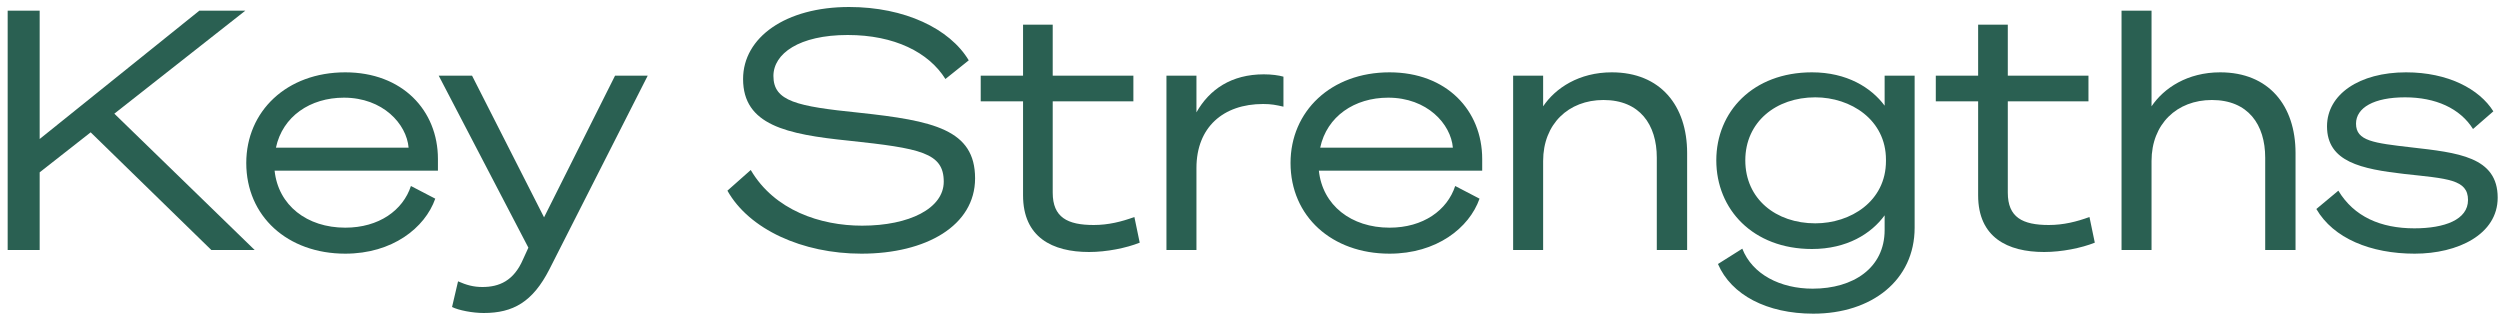
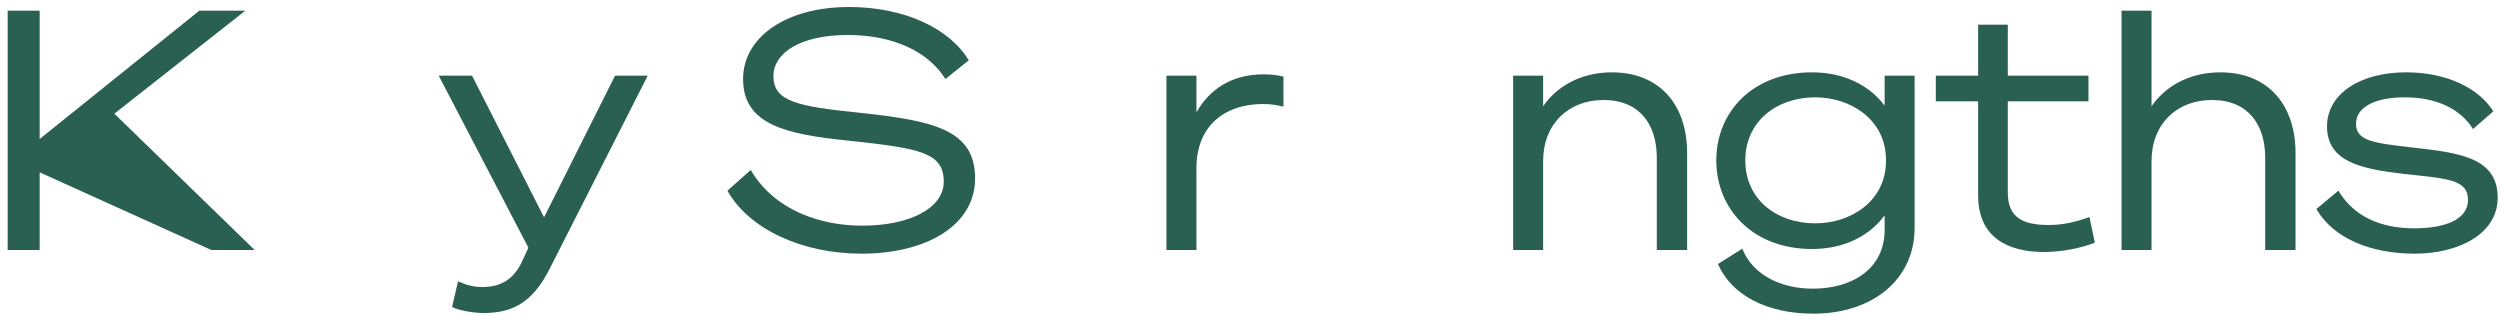
<svg xmlns="http://www.w3.org/2000/svg" width="150" height="19" viewBox="0 0 150 19" fill="none">
  <path d="M138.981 12.54L140.301 11.44C141.241 13 142.841 13.7 144.861 13.7C146.681 13.7 148.081 13.18 148.081 12C148.081 10.76 146.841 10.72 144.281 10.44C141.681 10.14 139.621 9.72 139.621 7.58C139.621 5.66 141.561 4.34 144.361 4.34C146.881 4.34 148.761 5.34 149.601 6.68L148.381 7.74C147.601 6.5 146.141 5.84 144.301 5.84C142.441 5.84 141.361 6.46 141.361 7.42C141.361 8.46 142.421 8.58 144.661 8.84C147.461 9.16 149.861 9.4 149.861 11.86C149.861 14.06 147.481 15.22 144.881 15.22C142.241 15.22 140.001 14.3 138.981 12.54Z" fill="#2A6052" />
  <path d="M127.292 15V0.64H129.092V6.38C129.832 5.28 131.252 4.34 133.212 4.34C136.132 4.34 137.732 6.34 137.732 9.18V15H135.912V9.46C135.912 7.48 134.892 6 132.712 6C130.612 6 129.092 7.44 129.092 9.66V15H127.292Z" fill="#2A6052" />
  <path d="M118.688 11.72V6.08H116.148V4.54H118.688V1.48H120.468V4.54H125.308V6.08H120.468V11.56C120.468 13.04 121.348 13.5 122.928 13.5C123.808 13.5 124.608 13.3 125.368 13.02L125.688 14.56C124.888 14.88 123.708 15.12 122.648 15.12C120.448 15.12 118.688 14.24 118.688 11.72Z" fill="#2A6052" />
  <path d="M114.878 13.66C114.878 16.82 112.298 18.82 108.798 18.82C106.018 18.82 103.878 17.7 103.078 15.84L104.538 14.92C105.138 16.46 106.818 17.32 108.758 17.32C111.198 17.32 113.078 16.08 113.078 13.8V12.92C112.278 14.02 110.818 14.94 108.718 14.94C105.178 14.94 102.978 12.56 102.978 9.62C102.978 6.7 105.178 4.34 108.718 4.34C110.818 4.34 112.278 5.26 113.078 6.34V4.54H114.878V13.66ZM113.158 9.58C113.158 7.18 111.038 5.84 108.918 5.84C106.558 5.84 104.718 7.32 104.718 9.62C104.718 11.94 106.558 13.4 108.918 13.4C111.038 13.4 113.158 12.08 113.158 9.66V9.58Z" fill="#2A6052" />
  <path d="M90.788 15V4.54H92.588V6.38C93.328 5.28 94.748 4.34 96.708 4.34C99.628 4.34 101.228 6.34 101.228 9.18V15H99.408V9.46C99.408 7.48 98.388 6 96.208 6C94.108 6 92.588 7.44 92.588 9.66V15H90.788Z" fill="#2A6052" />
-   <path d="M83.372 13.66C85.392 13.66 86.832 12.62 87.312 11.16L88.772 11.92C88.152 13.68 86.192 15.22 83.372 15.22C79.912 15.22 77.432 12.98 77.432 9.78C77.432 6.68 79.852 4.34 83.372 4.34C86.792 4.34 88.932 6.62 88.932 9.54V10.24H79.132C79.352 12.32 81.072 13.66 83.372 13.66ZM83.292 5.86C81.272 5.86 79.612 6.98 79.212 8.86H87.172C87.052 7.44 85.632 5.86 83.292 5.86Z" fill="#2A6052" />
  <path d="M77.007 4.6V6.4C76.567 6.3 76.287 6.24 75.787 6.24C73.388 6.24 71.787 7.64 71.787 10.08V15H69.987V4.54H71.787V6.74C72.567 5.36 73.888 4.46 75.828 4.46C76.308 4.46 76.728 4.52 77.007 4.6Z" fill="#2A6052" />
-   <path d="M61.383 11.72V6.08H58.843V4.54H61.383V1.48H63.163V4.54H68.003V6.08H63.163V11.56C63.163 13.04 64.043 13.5 65.623 13.5C66.503 13.5 67.303 13.3 68.063 13.02L68.383 14.56C67.583 14.88 66.403 15.12 65.343 15.12C63.143 15.12 61.383 14.24 61.383 11.72Z" fill="#2A6052" />
  <path d="M43.645 11.44L45.045 10.2C46.465 12.62 49.225 13.54 51.725 13.54C54.565 13.54 56.625 12.5 56.625 10.9C56.625 9.16 55.225 8.9 50.925 8.44C47.185 8.06 44.585 7.5 44.585 4.74C44.585 2.24 47.145 0.42 50.945 0.42C54.285 0.42 56.985 1.72 58.125 3.62L56.725 4.74C55.725 3.14 53.665 2.1 50.865 2.1C47.945 2.1 46.405 3.22 46.405 4.56C46.405 6.08 47.805 6.38 51.525 6.76C56.025 7.24 58.505 7.78 58.505 10.7C58.505 13.54 55.565 15.22 51.685 15.22C48.145 15.22 44.945 13.76 43.645 11.44Z" fill="#2A6052" />
  <path d="M32.963 16.16C31.963 18.12 30.783 18.78 29.023 18.78C28.363 18.78 27.523 18.62 27.123 18.42L27.483 16.88C27.983 17.1 28.403 17.22 28.943 17.22C29.943 17.22 30.823 16.86 31.383 15.56L31.703 14.86L26.323 4.54H28.323L32.643 13.04L36.903 4.54H38.863L32.963 16.16Z" fill="#2A6052" />
-   <path d="M20.716 13.66C22.736 13.66 24.176 12.62 24.656 11.16L26.116 11.92C25.496 13.68 23.536 15.22 20.716 15.22C17.256 15.22 14.776 12.98 14.776 9.78C14.776 6.68 17.196 4.34 20.716 4.34C24.136 4.34 26.276 6.62 26.276 9.54V10.24H16.476C16.696 12.32 18.416 13.66 20.716 13.66ZM20.636 5.86C18.616 5.86 16.956 6.98 16.556 8.86H24.516C24.396 7.44 22.976 5.86 20.636 5.86Z" fill="#2A6052" />
-   <path d="M2.38 0.64V8.34L11.96 0.64H14.72L6.86 6.82L15.28 15H12.68L5.44 7.94L2.38 10.34V15H0.46V0.64H2.38Z" fill="#2A6052" />
+   <path d="M2.38 0.64V8.34L11.96 0.64H14.72L6.86 6.82L15.28 15H12.68L2.38 10.34V15H0.46V0.64H2.38Z" fill="#2A6052" />
</svg>